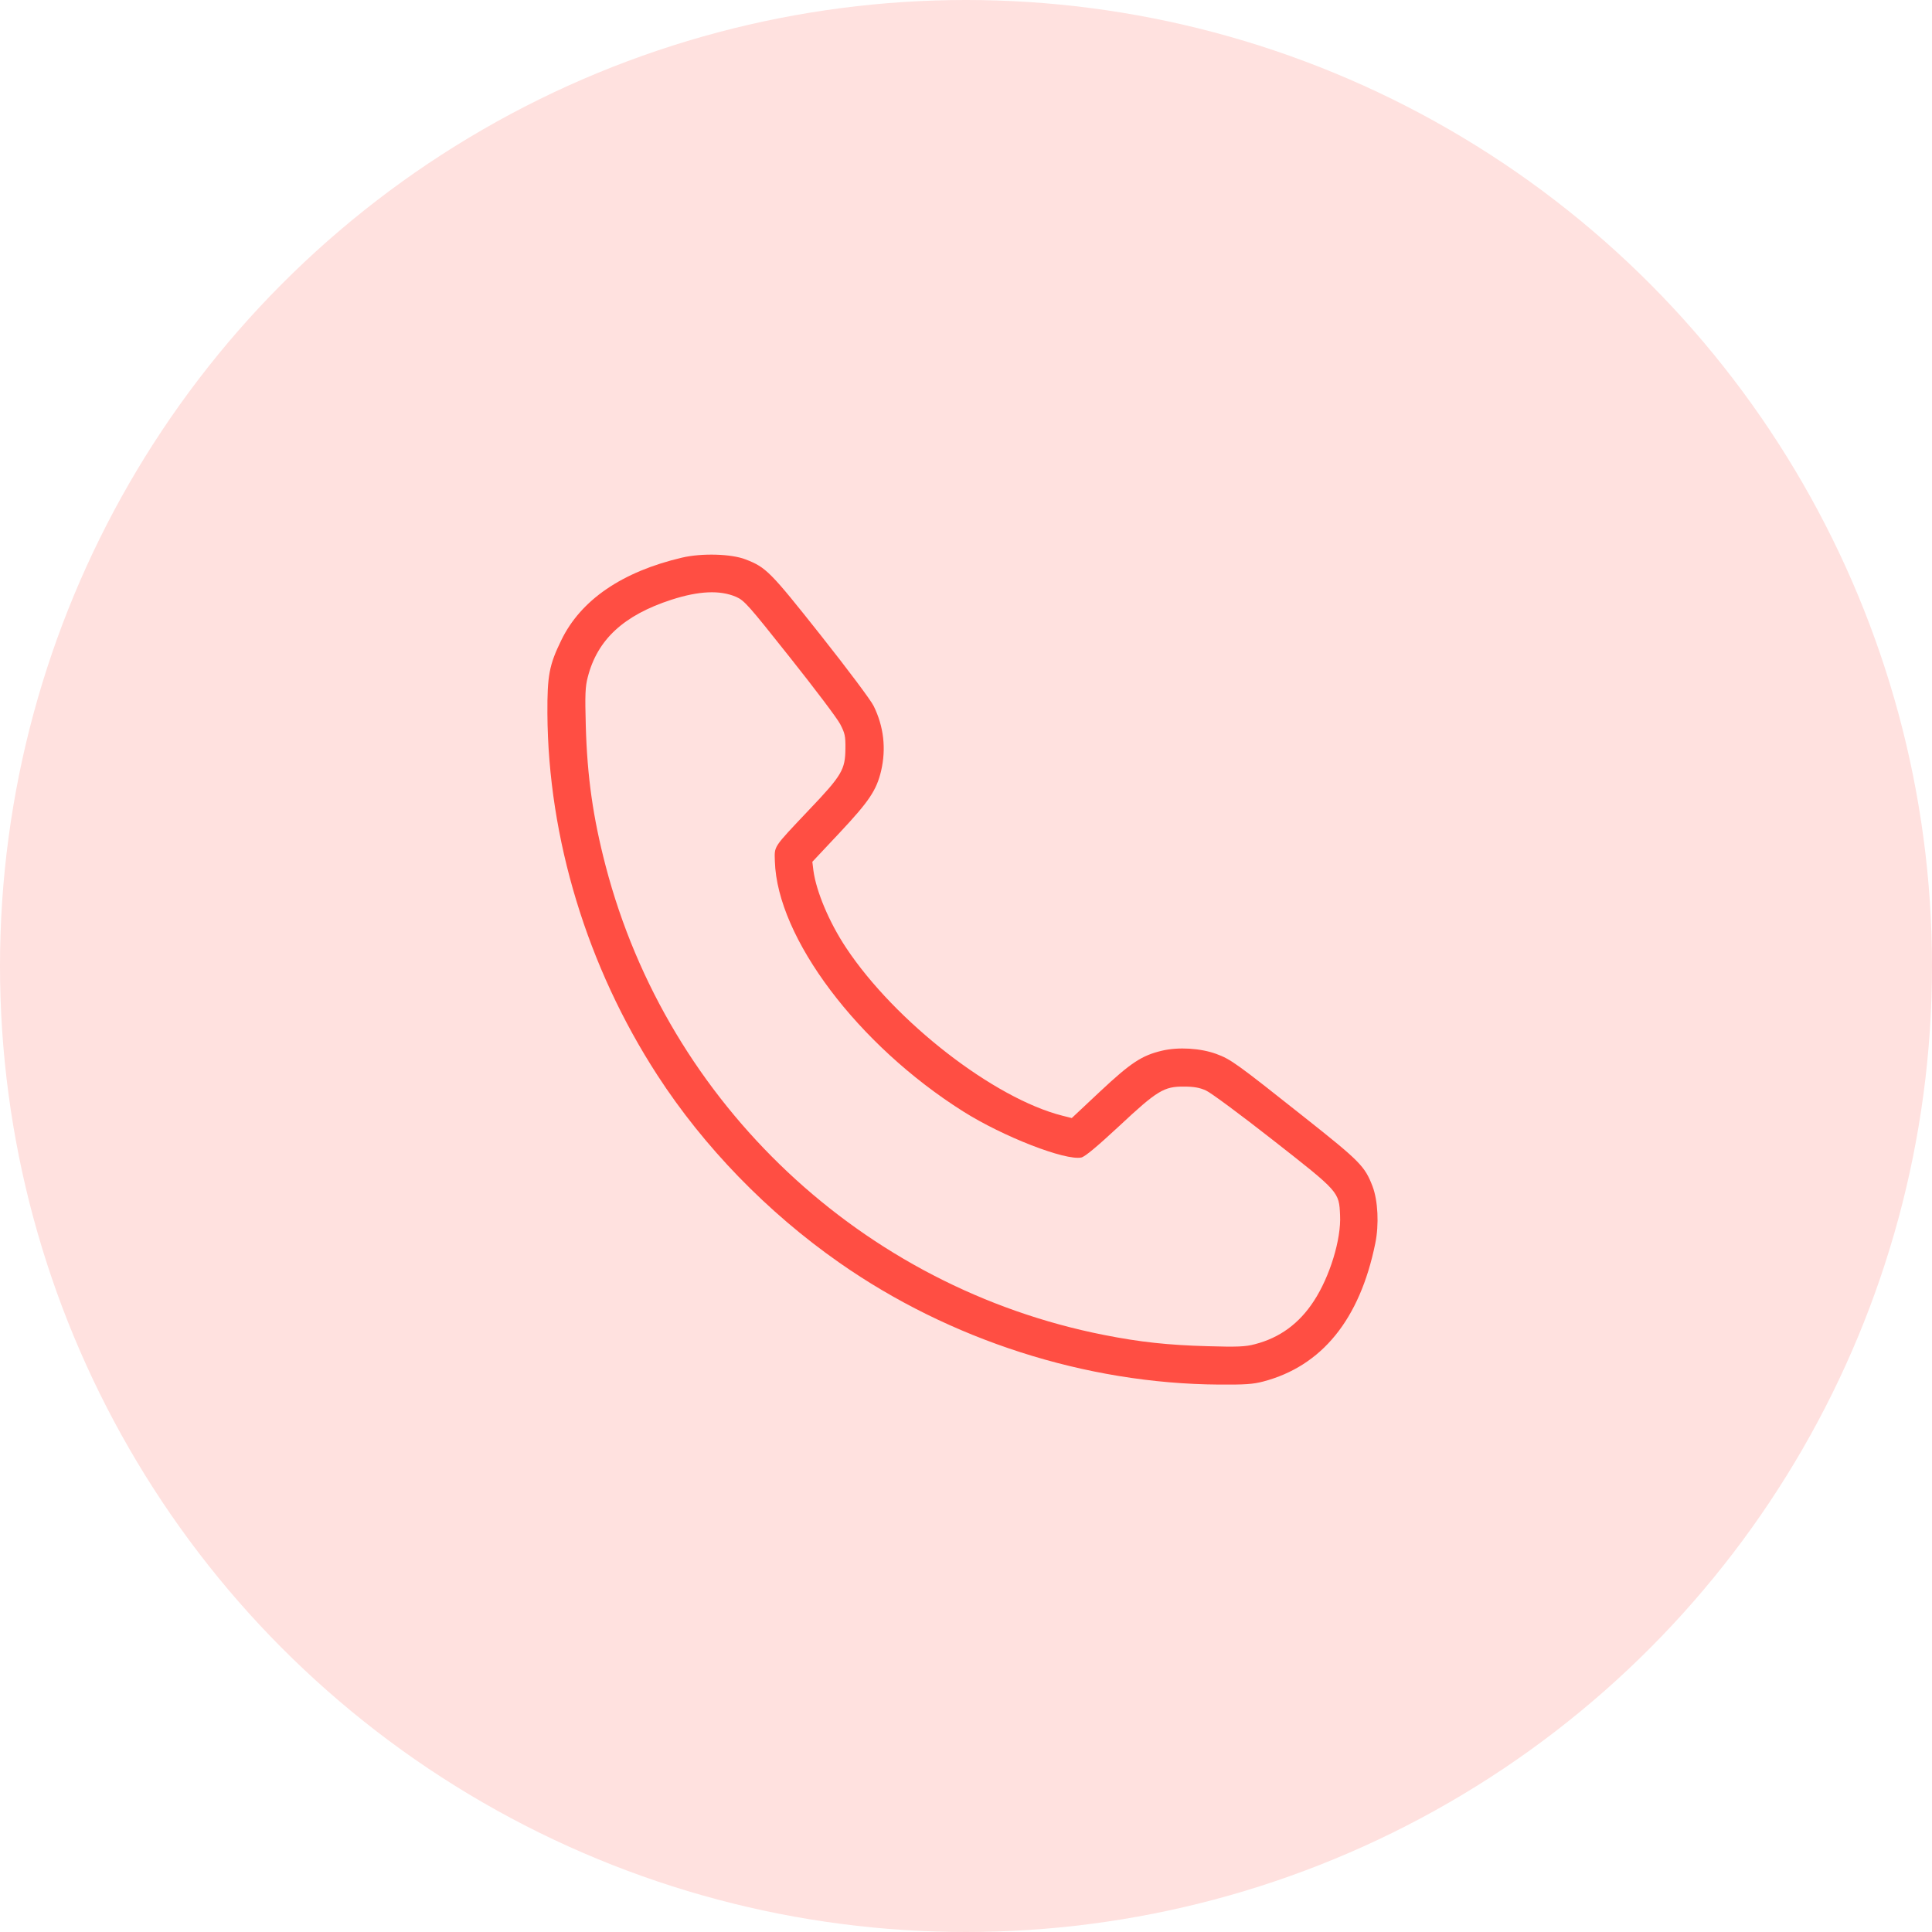
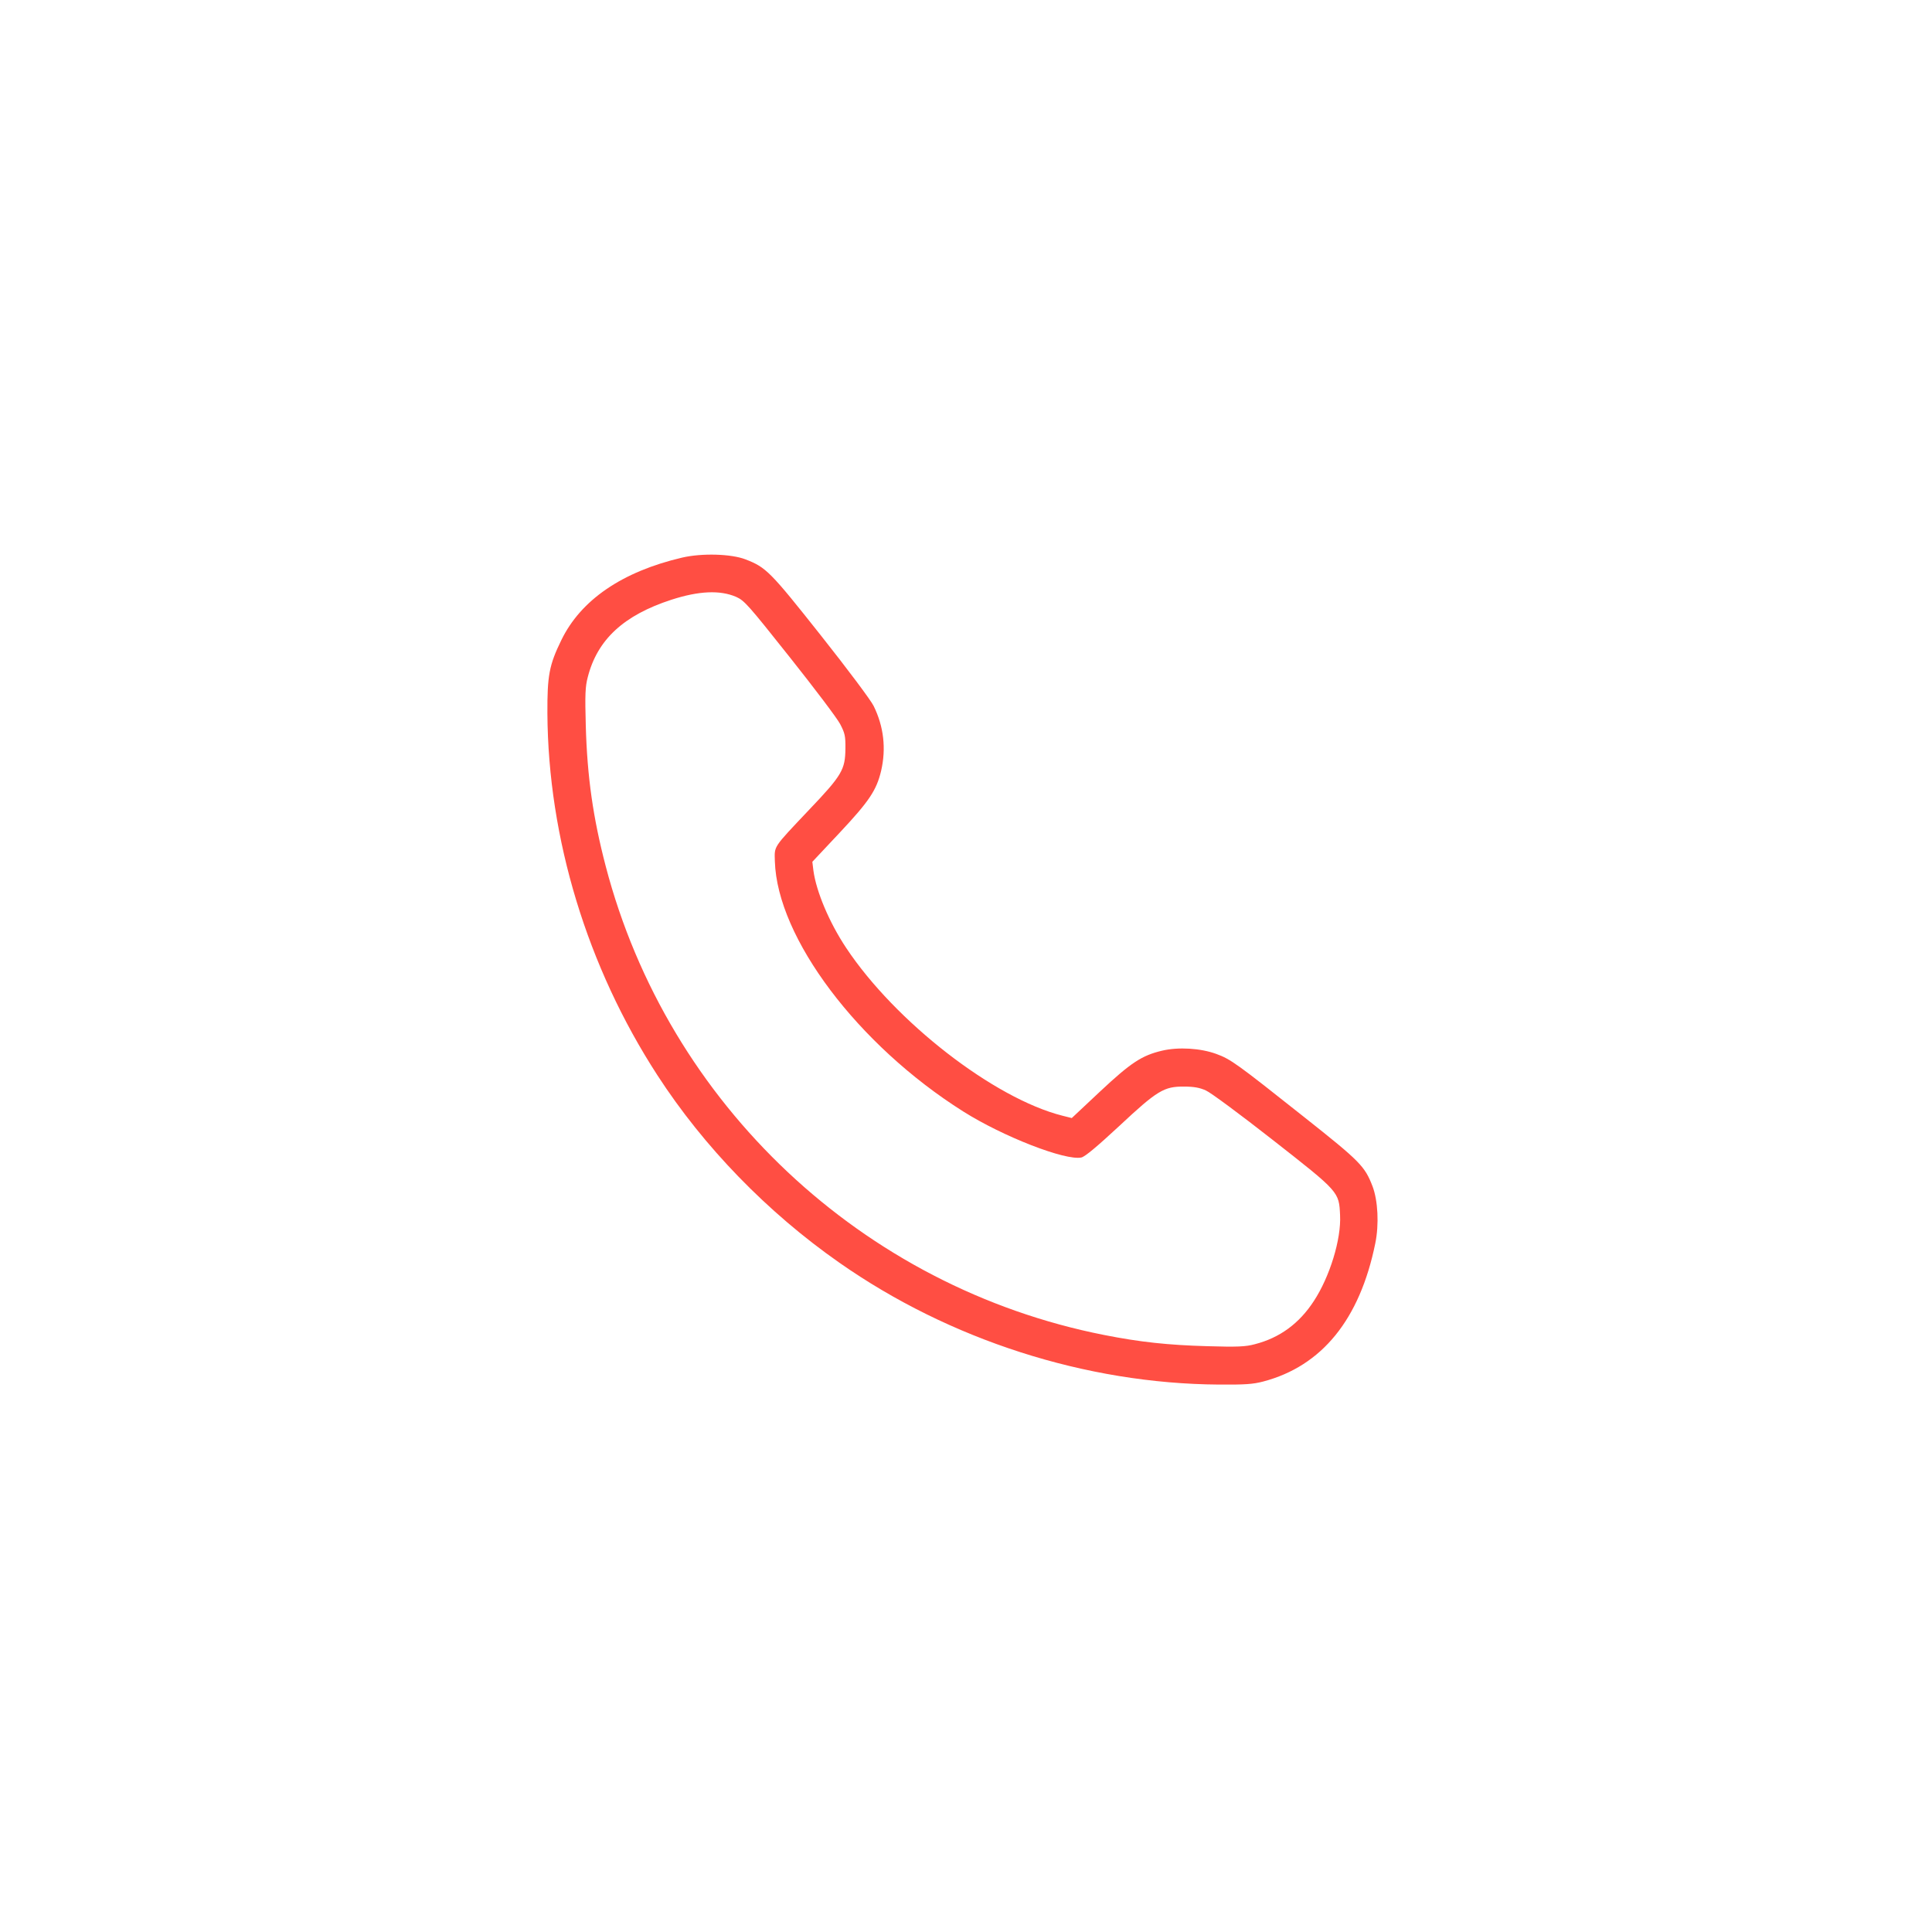
<svg xmlns="http://www.w3.org/2000/svg" width="60" height="60" viewBox="0 0 60 60" fill="none">
-   <circle cx="30" cy="30" r="30" fill="#FFE1DF" />
  <path d="M21.183 17.317C19.323 17.753 18.038 18.63 17.431 19.883C17.055 20.655 16.995 20.981 17 22.151C17.022 26.041 18.236 30.031 20.416 33.392C21.856 35.615 23.832 37.652 26.067 39.214C29.494 41.614 33.721 42.971 37.849 42.999C38.654 43.005 38.914 42.988 39.228 42.905C41.055 42.425 42.23 40.974 42.71 38.617C42.832 38.027 42.793 37.288 42.627 36.846C42.385 36.217 42.247 36.074 40.497 34.688C38.411 33.033 38.224 32.895 37.771 32.73C37.286 32.553 36.601 32.509 36.088 32.63C35.459 32.779 35.123 33 34.162 33.899L33.285 34.722L32.998 34.65C30.873 34.115 27.8 31.731 26.277 29.435C25.752 28.646 25.349 27.686 25.261 27.035L25.228 26.764L26.078 25.859C26.988 24.888 27.22 24.546 27.364 23.939C27.524 23.249 27.447 22.565 27.132 21.925C27.055 21.759 26.315 20.771 25.493 19.734C23.915 17.742 23.793 17.62 23.153 17.372C22.712 17.201 21.801 17.173 21.183 17.317ZM22.861 18.536C23.12 18.652 23.236 18.785 24.533 20.418C25.3 21.384 26.006 22.316 26.095 22.493C26.238 22.769 26.26 22.857 26.255 23.249C26.249 23.9 26.15 24.077 25.129 25.147C23.986 26.356 24.053 26.262 24.064 26.748C24.136 29.126 26.641 32.453 29.913 34.517C31.155 35.301 33.086 36.051 33.583 35.947C33.699 35.919 34.063 35.615 34.753 34.975C35.939 33.866 36.149 33.739 36.772 33.745C37.076 33.745 37.258 33.778 37.451 33.866C37.595 33.927 38.533 34.622 39.532 35.406C41.596 37.023 41.584 37.012 41.617 37.74C41.656 38.485 41.297 39.649 40.806 40.4C40.348 41.106 39.741 41.548 38.969 41.746C38.682 41.824 38.422 41.835 37.49 41.807C36.287 41.774 35.404 41.68 34.289 41.459C26.79 39.98 20.742 34.297 18.81 26.897C18.419 25.401 18.236 24.126 18.192 22.537C18.165 21.571 18.176 21.323 18.253 21.031C18.551 19.861 19.373 19.105 20.852 18.625C21.707 18.349 22.359 18.321 22.861 18.536Z" fill="#FF4E43" />
</svg>